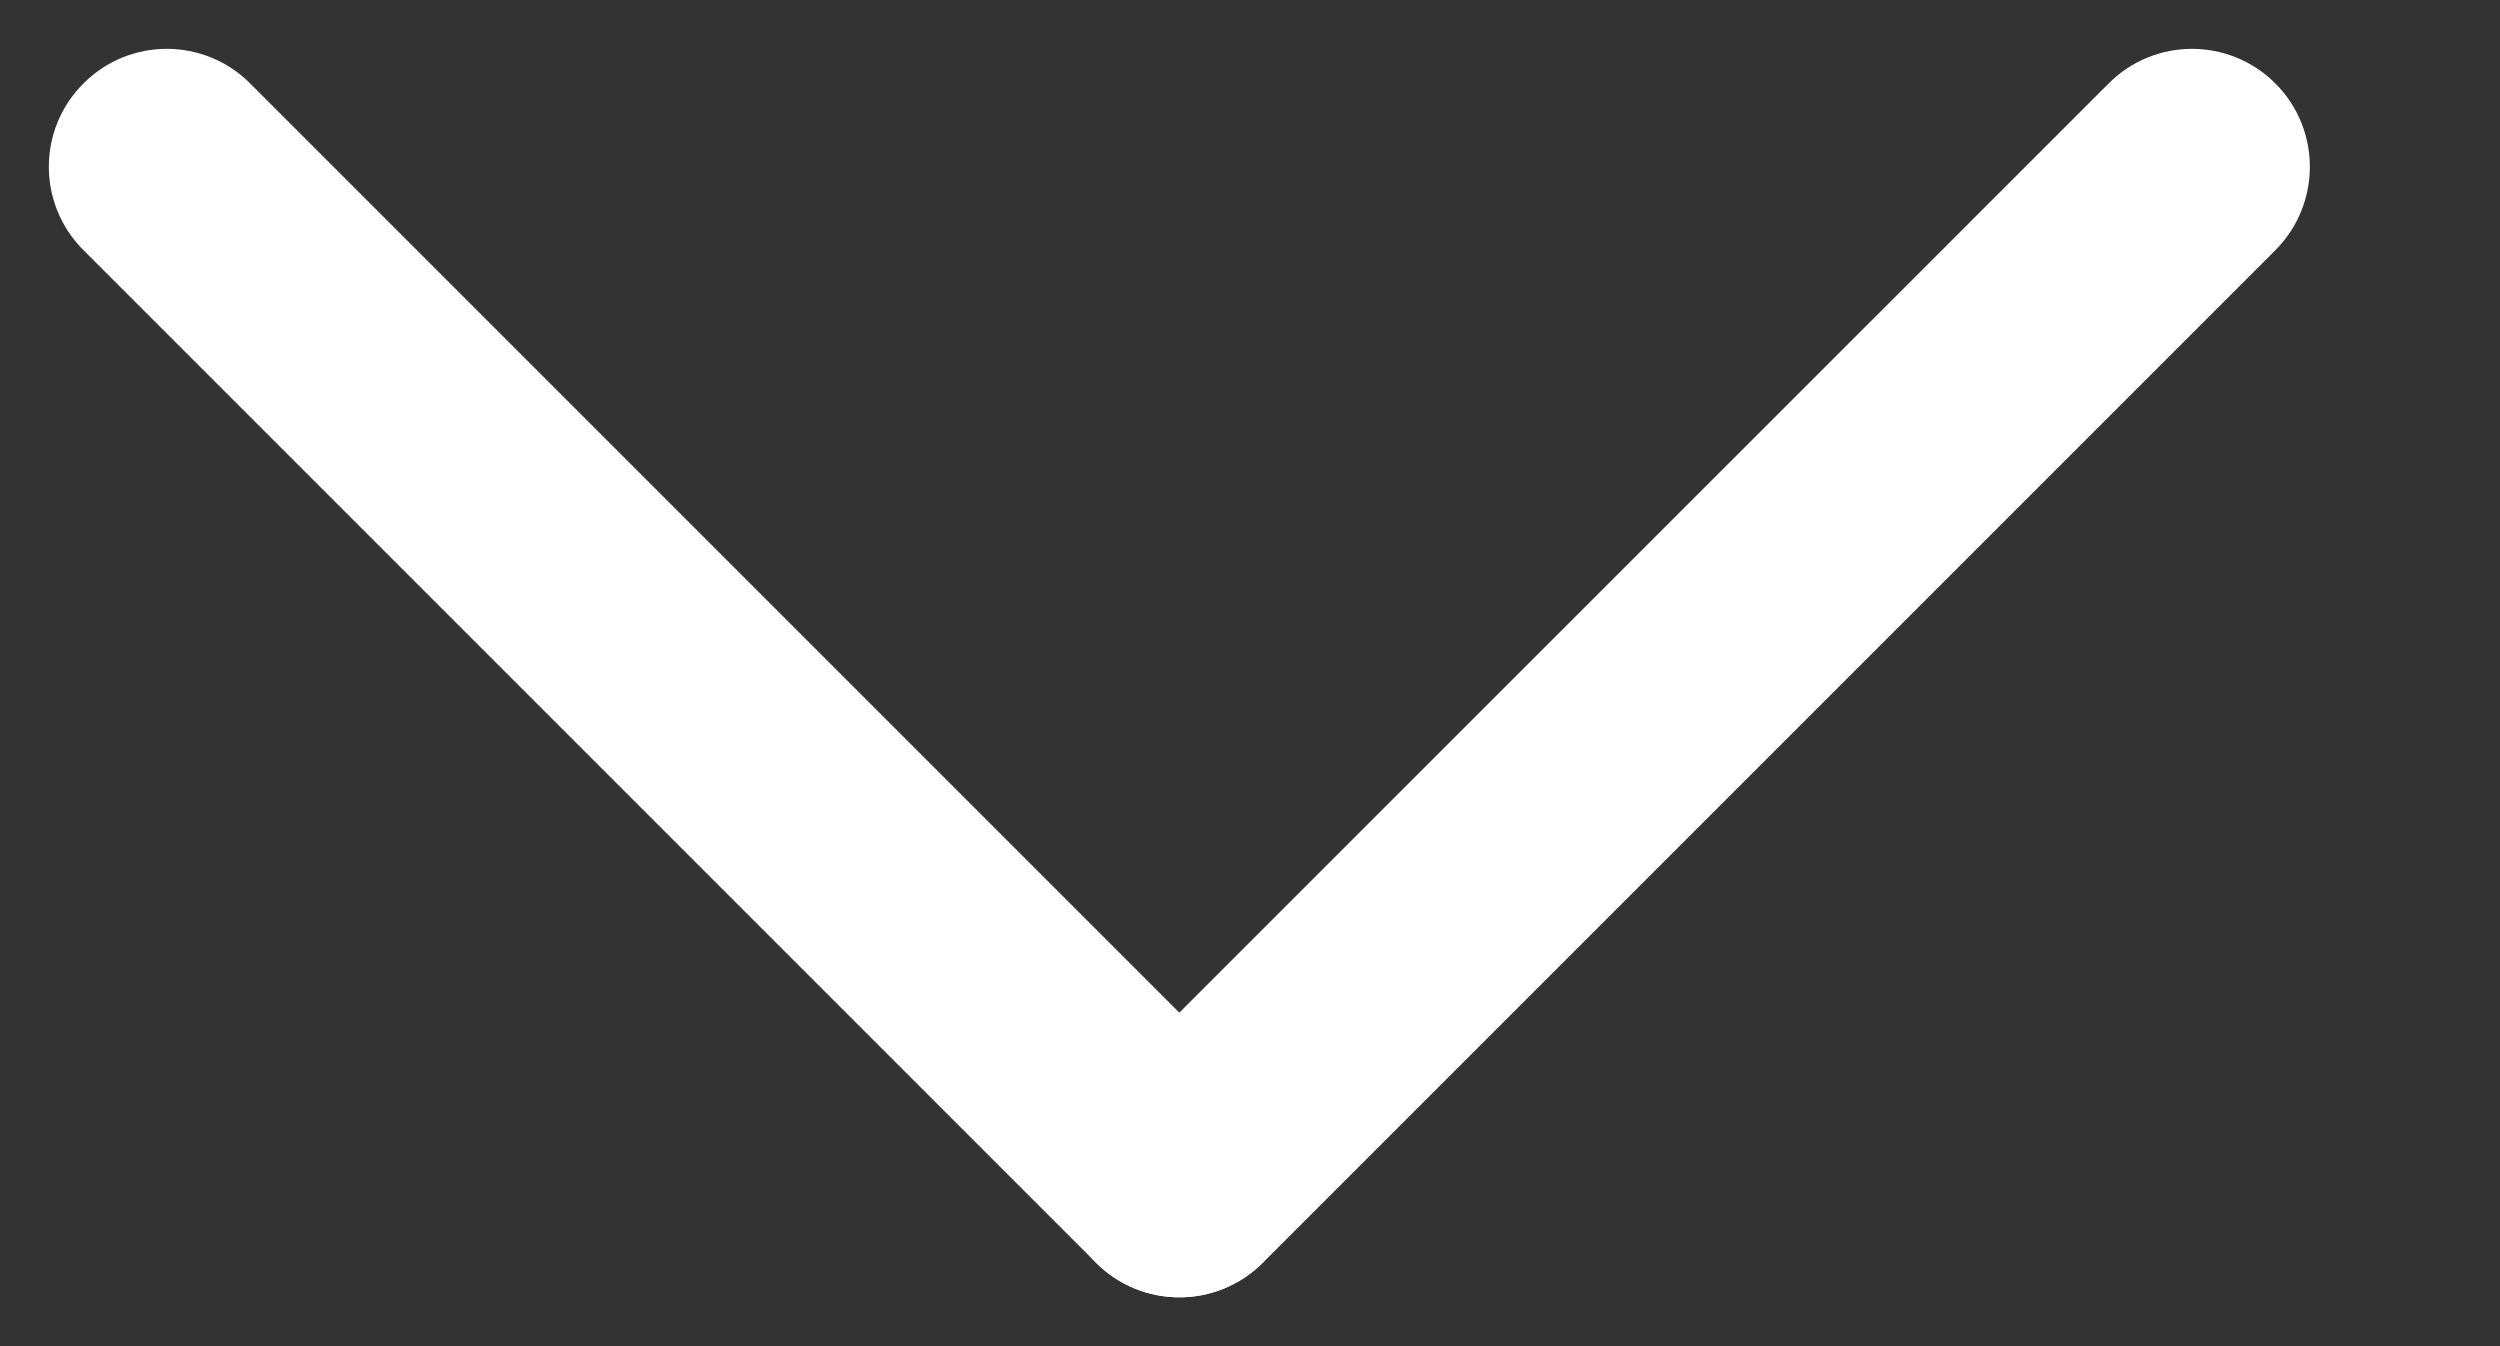
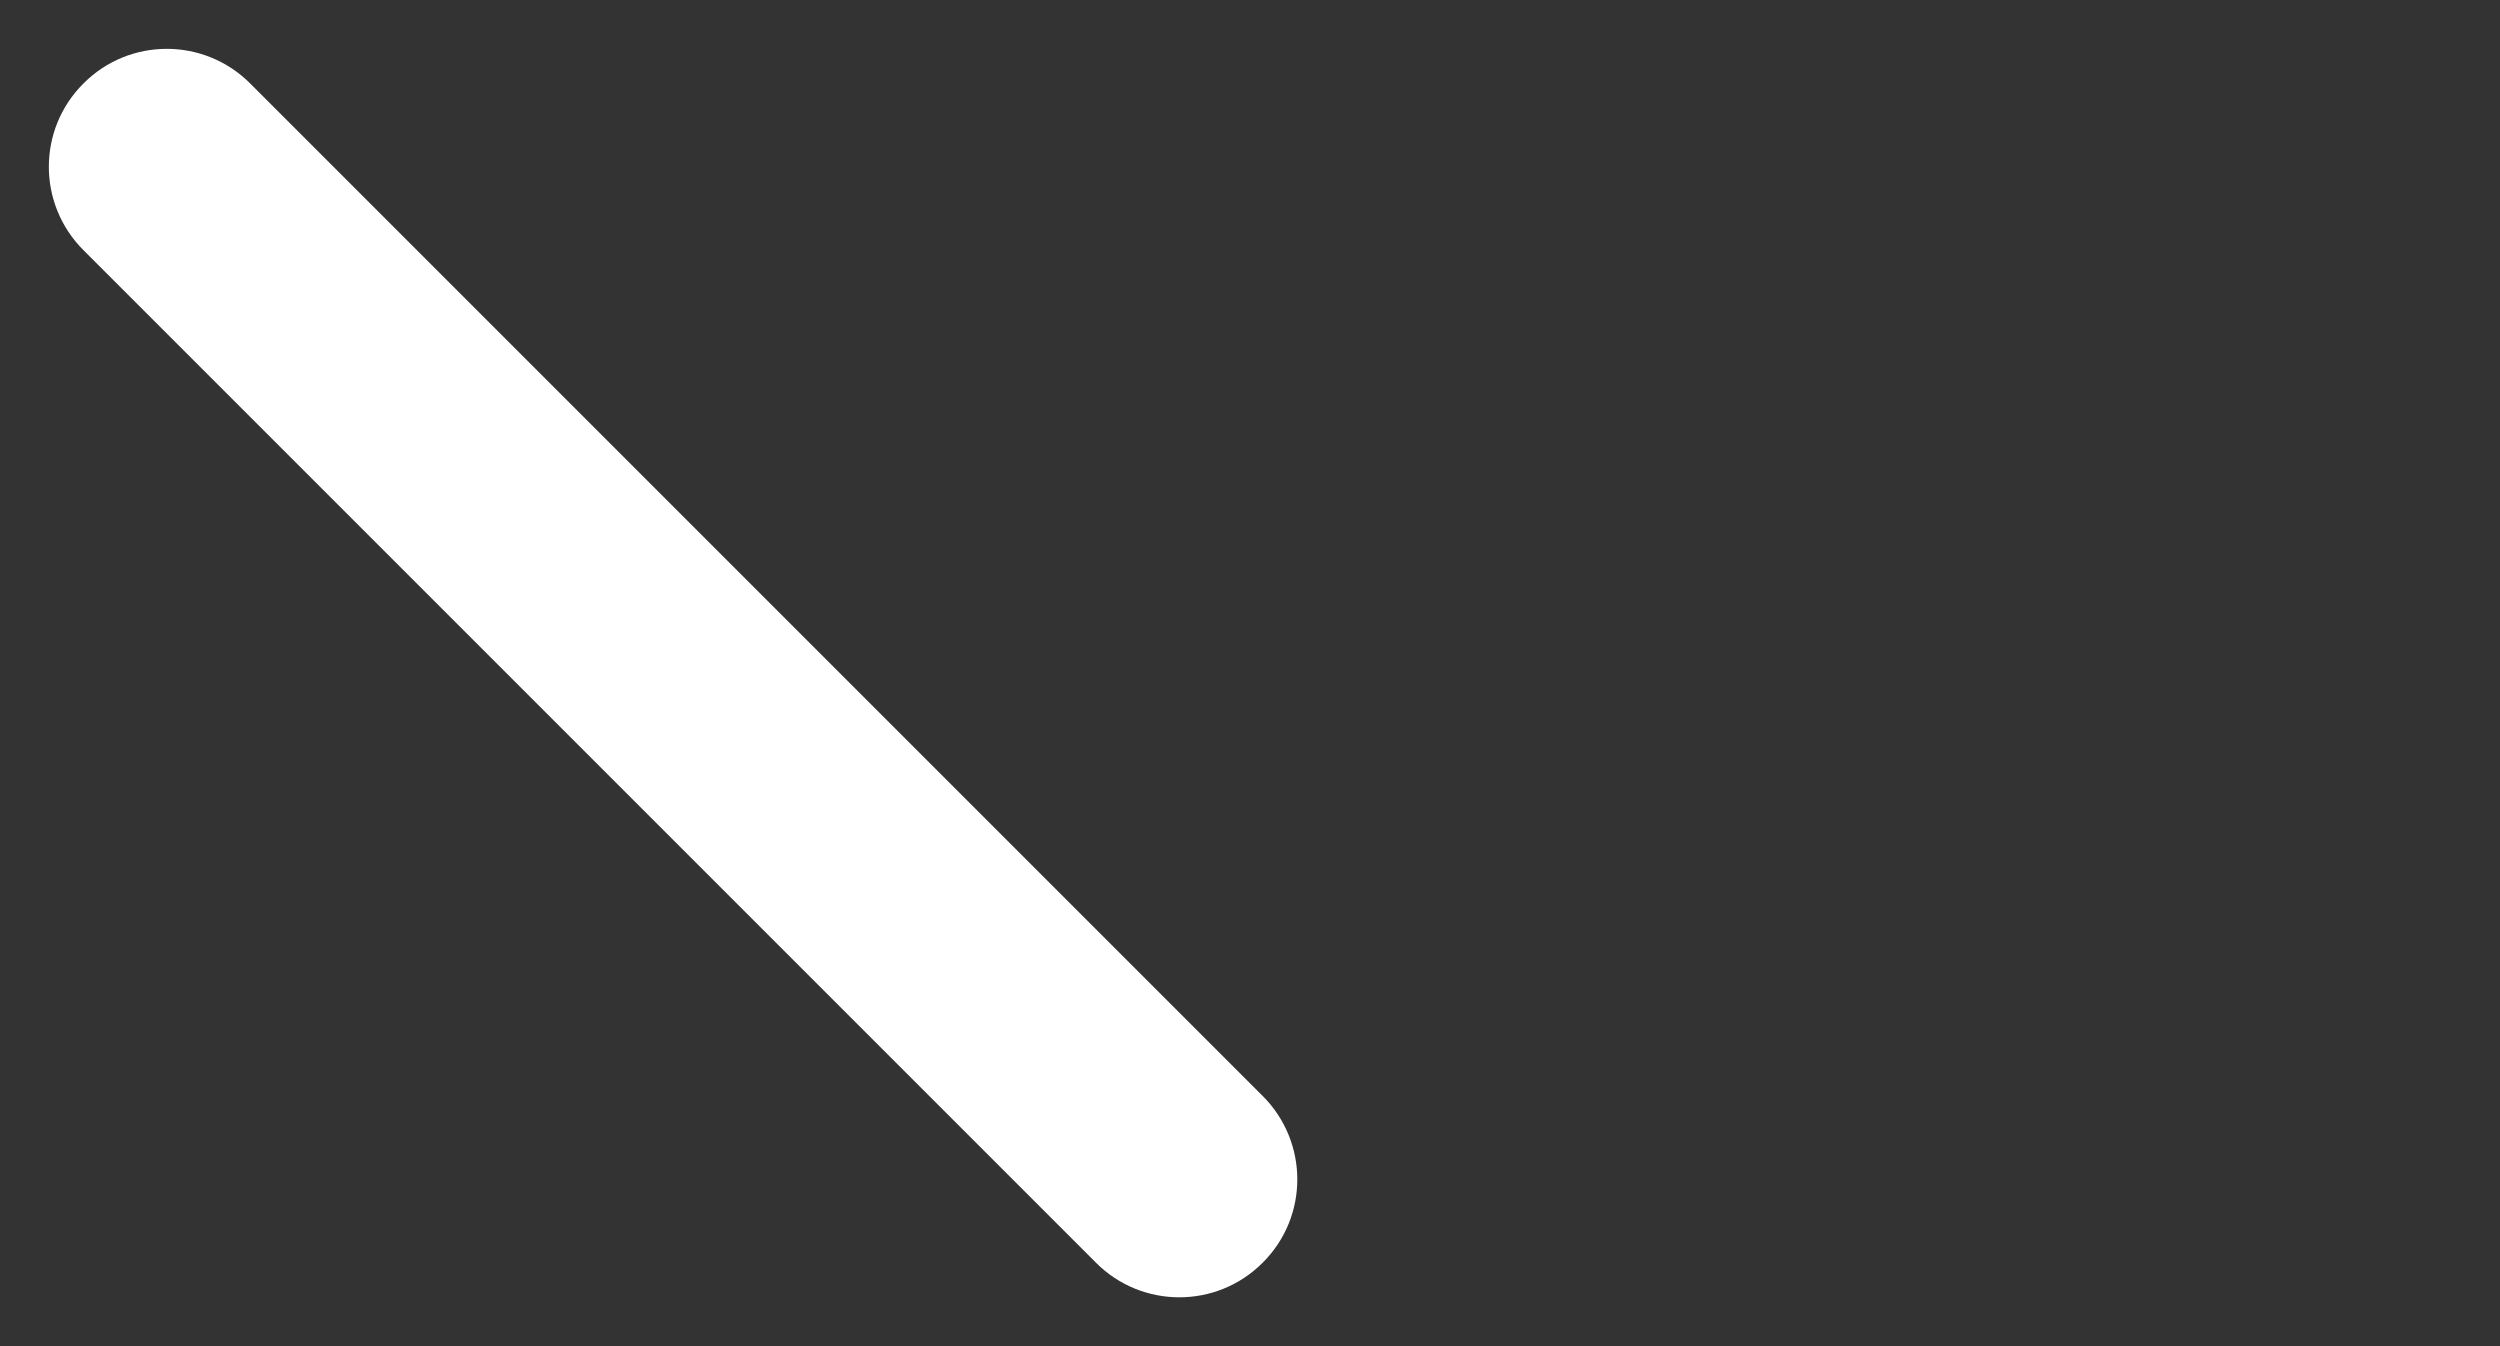
<svg xmlns="http://www.w3.org/2000/svg" width="13" height="7" viewBox="0 0 13 7" fill="none">
  <rect x="0" y="0" width="13" height="7" fill="#333333" stroke="none" />
  <path fill-rule="evenodd" clip-rule="evenodd" d="M6.566 6.566C6.327 6.806 5.938 6.806 5.699 6.566L0.434 1.301C0.194 1.061 0.194 0.673 0.434 0.434V0.434C0.673 0.194 1.061 0.194 1.301 0.434L6.566 5.699C6.806 5.939 6.806 6.327 6.566 6.566V6.566Z" fill="white" />
-   <path fill-rule="evenodd" clip-rule="evenodd" d="M11.832 0.434C12.071 0.673 12.071 1.061 11.832 1.301L6.567 6.566C6.327 6.806 5.939 6.806 5.699 6.566V6.566C5.46 6.327 5.46 5.938 5.699 5.699L10.965 0.434C11.204 0.194 11.592 0.194 11.832 0.434V0.434Z" fill="white" />
</svg>